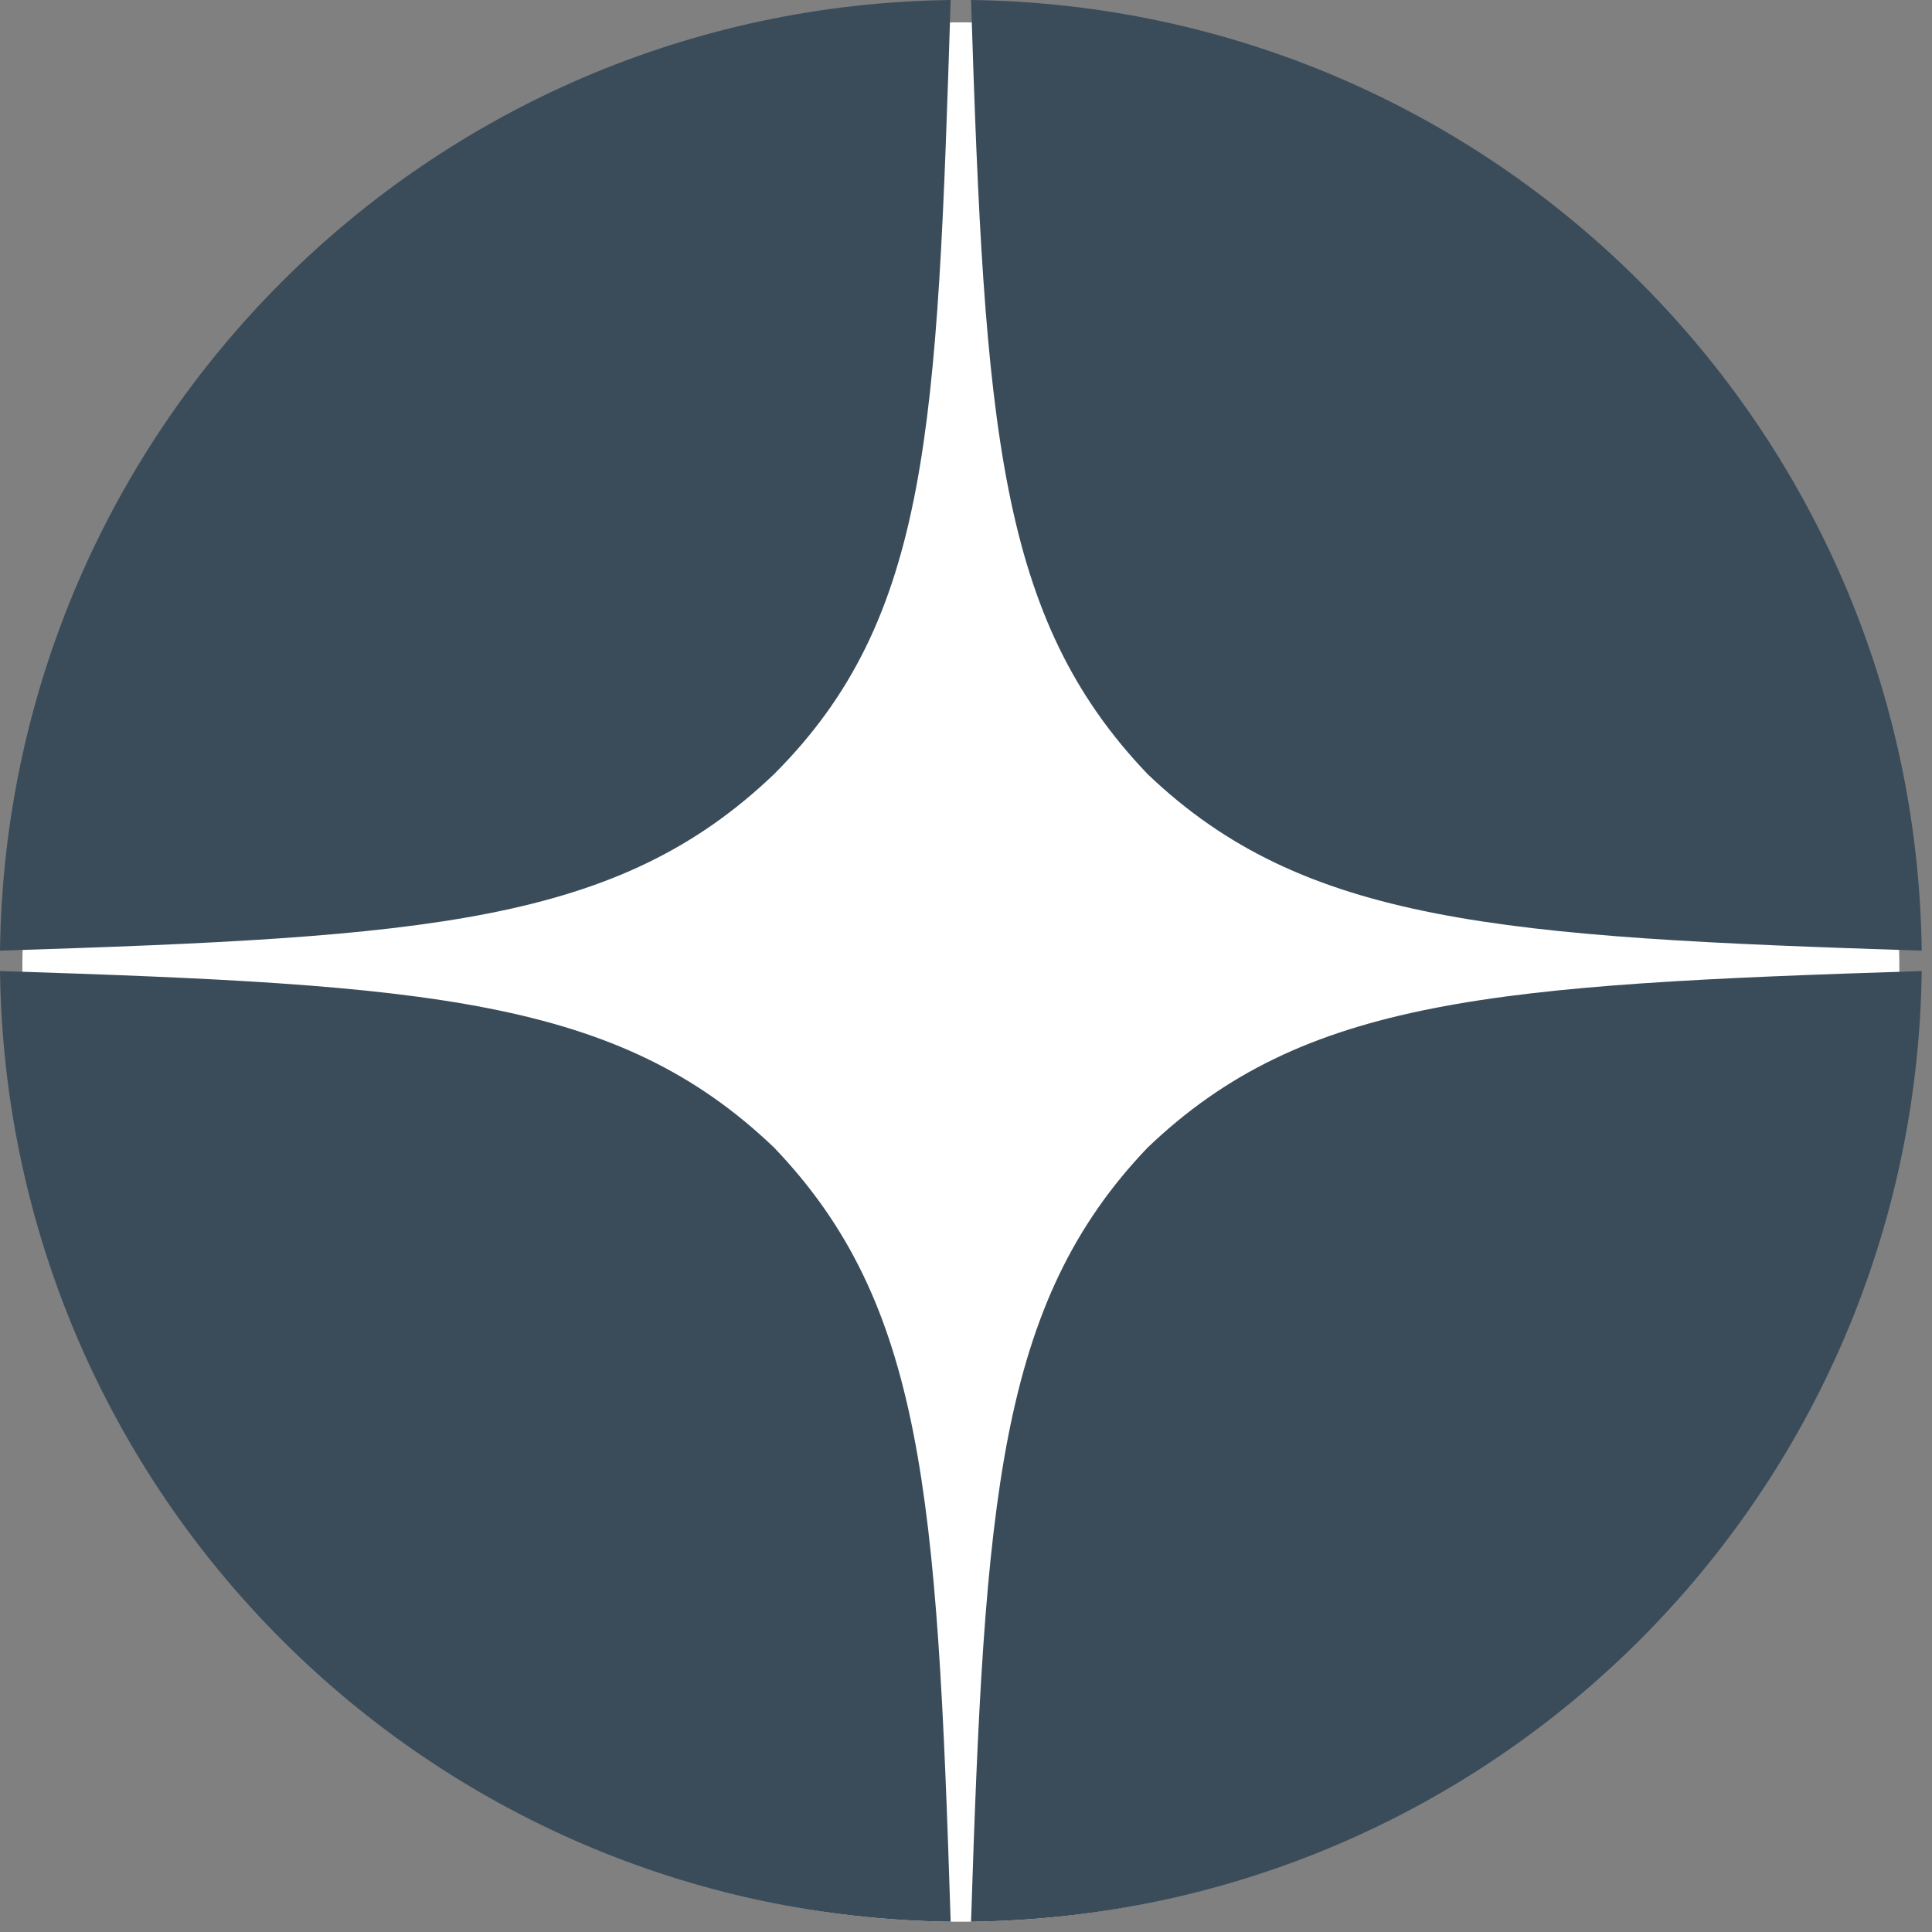
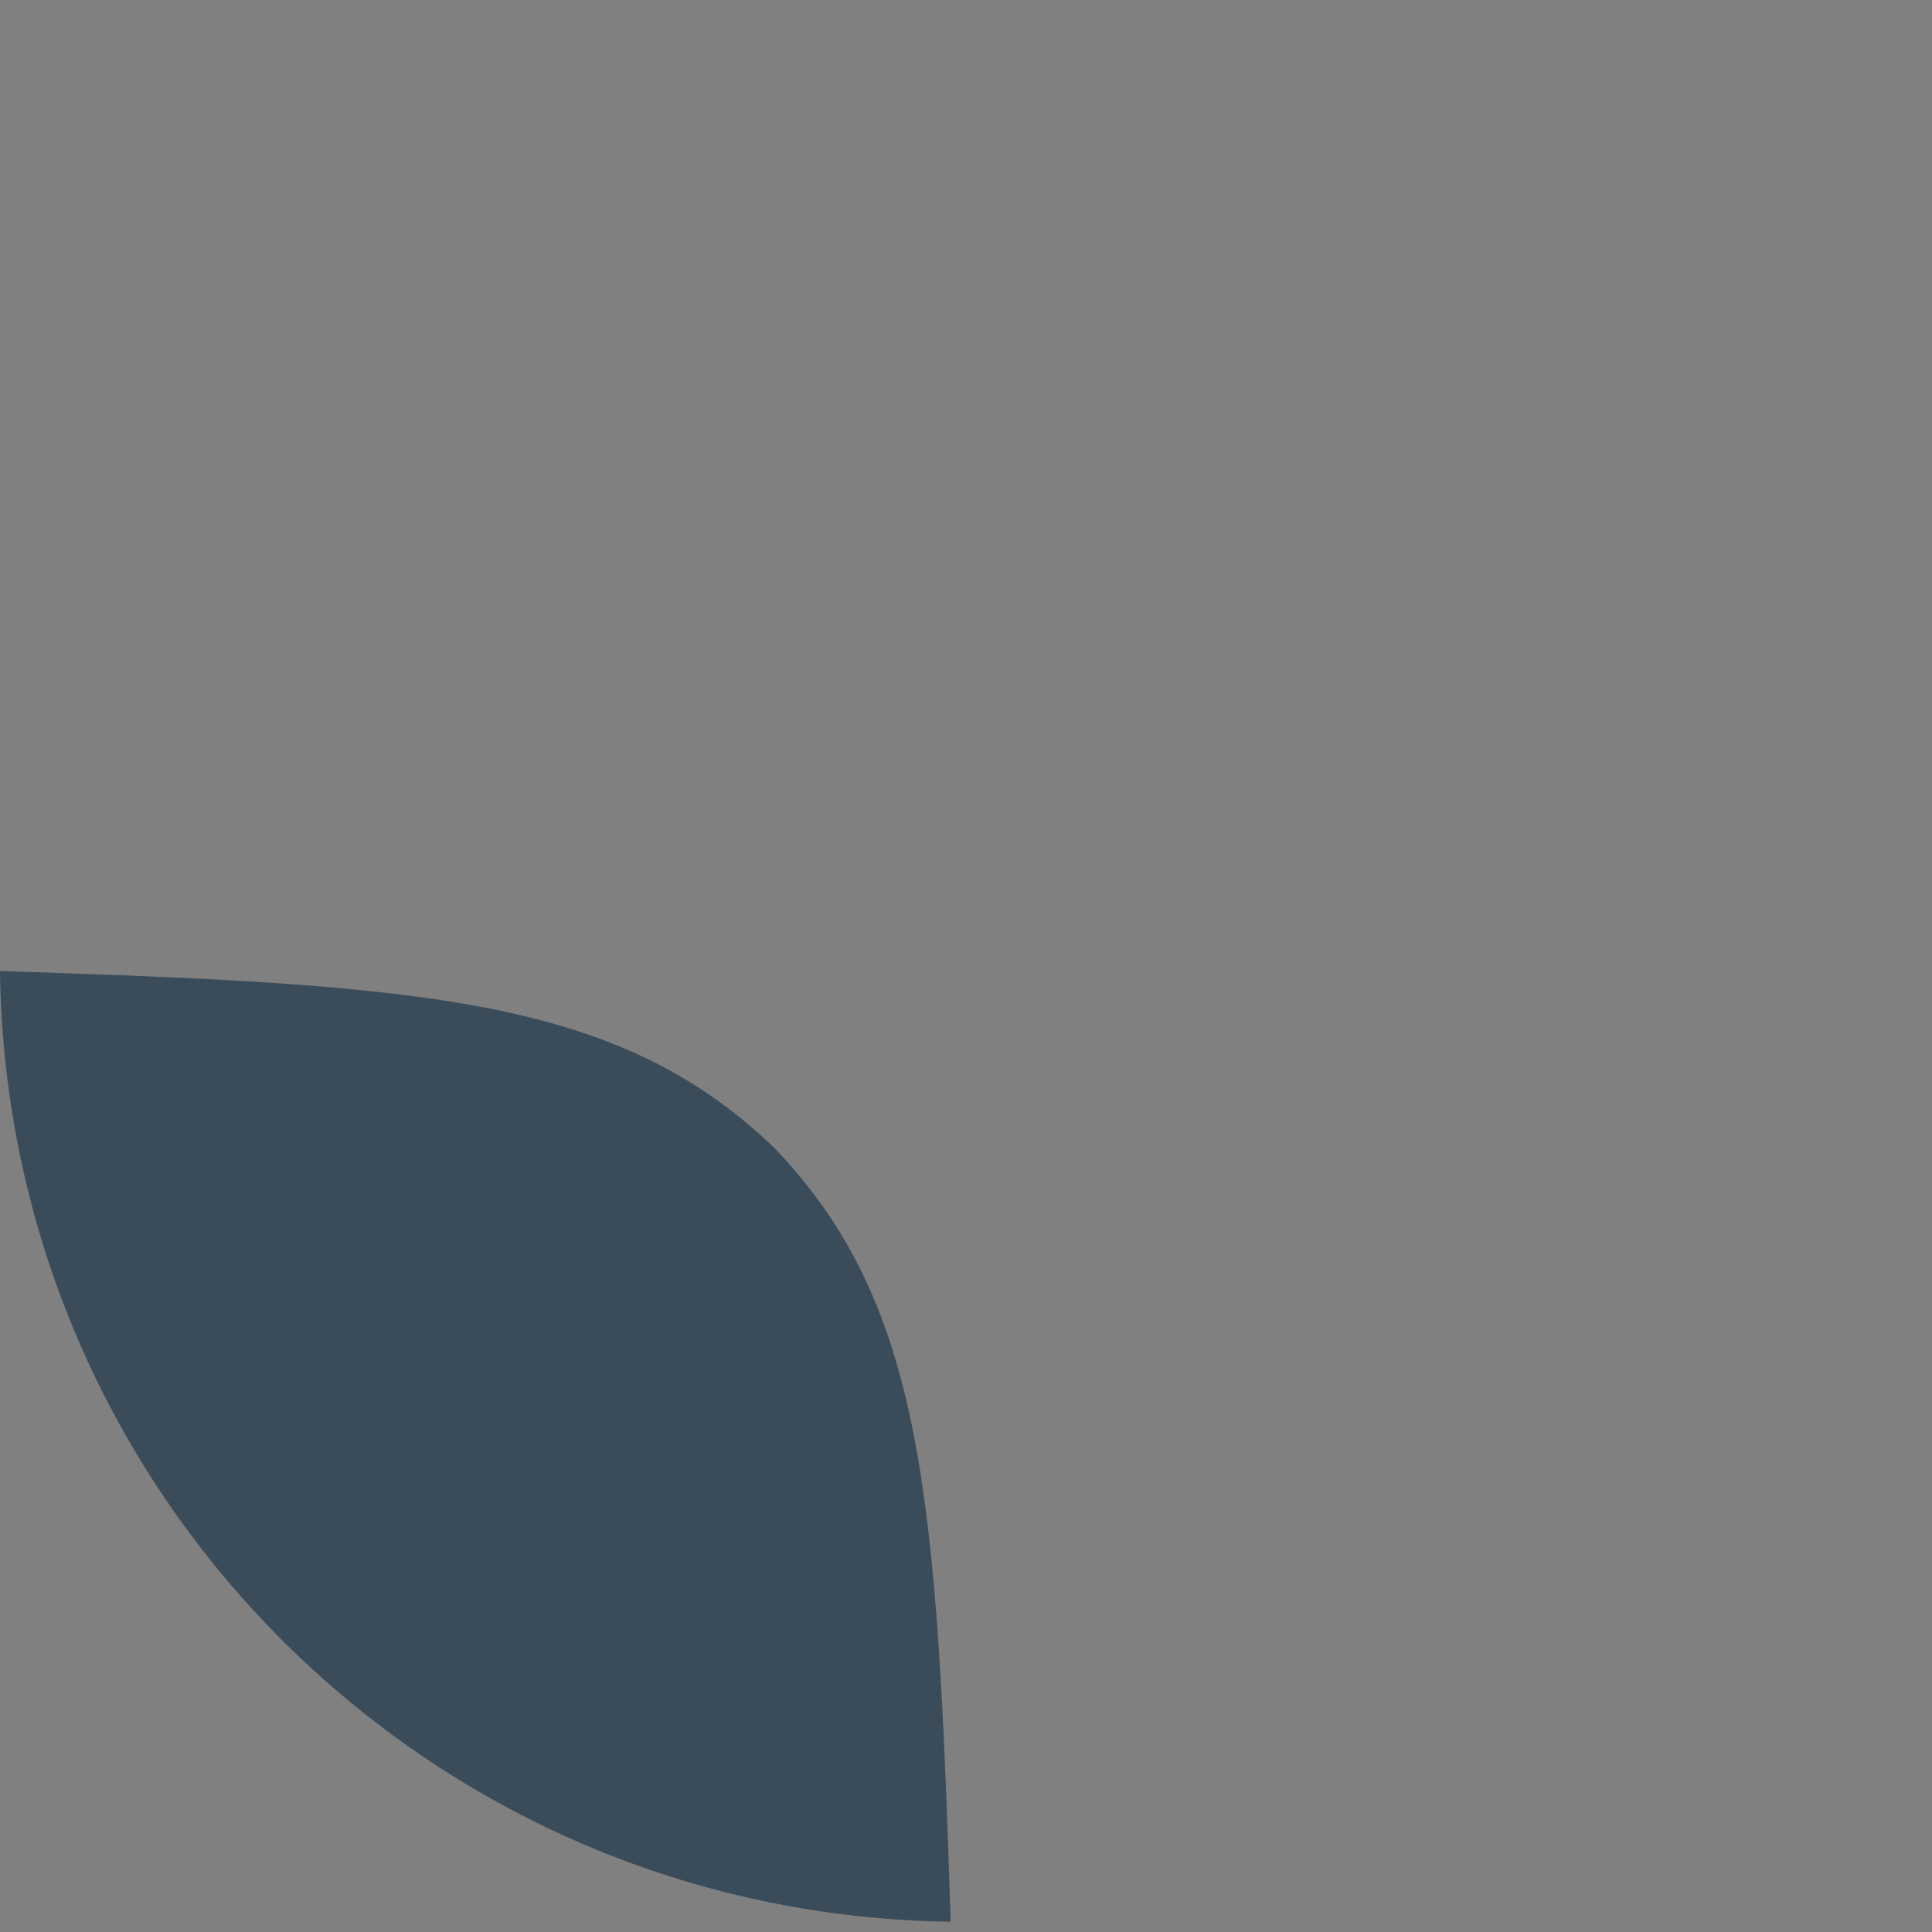
<svg xmlns="http://www.w3.org/2000/svg" width="62" height="62" viewBox="0 0 62 62" fill="none">
  <rect x="0" y="0" width="62" height="62" fill="#808080" stroke="none" />
-   <path d="M30.835 61.67C47.469 61.67 60.953 48.025 60.953 31.194C60.953 14.362 47.469 0.717 30.835 0.717C14.201 0.717 0.717 14.362 0.717 31.194C0.717 48.025 14.201 61.67 30.835 61.67Z" fill="white" />
-   <path d="M31.162 0C31.598 13.729 32.034 19.83 36.828 24.842C41.84 29.637 48.16 30.072 61.67 30.508C61.452 13.729 47.942 0.218 31.162 0Z" fill="#3A4C5A" />
-   <path d="M61.67 31.162C47.942 31.598 41.84 32.033 36.828 36.828C32.034 41.84 31.598 48.159 31.162 61.67C47.942 61.452 61.452 47.941 61.67 31.162Z" fill="#3A4C5A" />
  <path d="M30.508 61.67C30.072 47.941 29.637 41.84 24.842 36.828C19.83 32.033 13.729 31.598 0 31.162C0.218 47.941 13.729 61.452 30.508 61.67Z" fill="#3A4C5A" />
-   <path d="M0 30.508C13.729 30.072 19.83 29.637 24.842 24.842C29.854 19.83 30.072 13.729 30.508 0C13.729 0.218 0.218 13.729 0 30.508Z" fill="#3A4C5A" />
</svg>